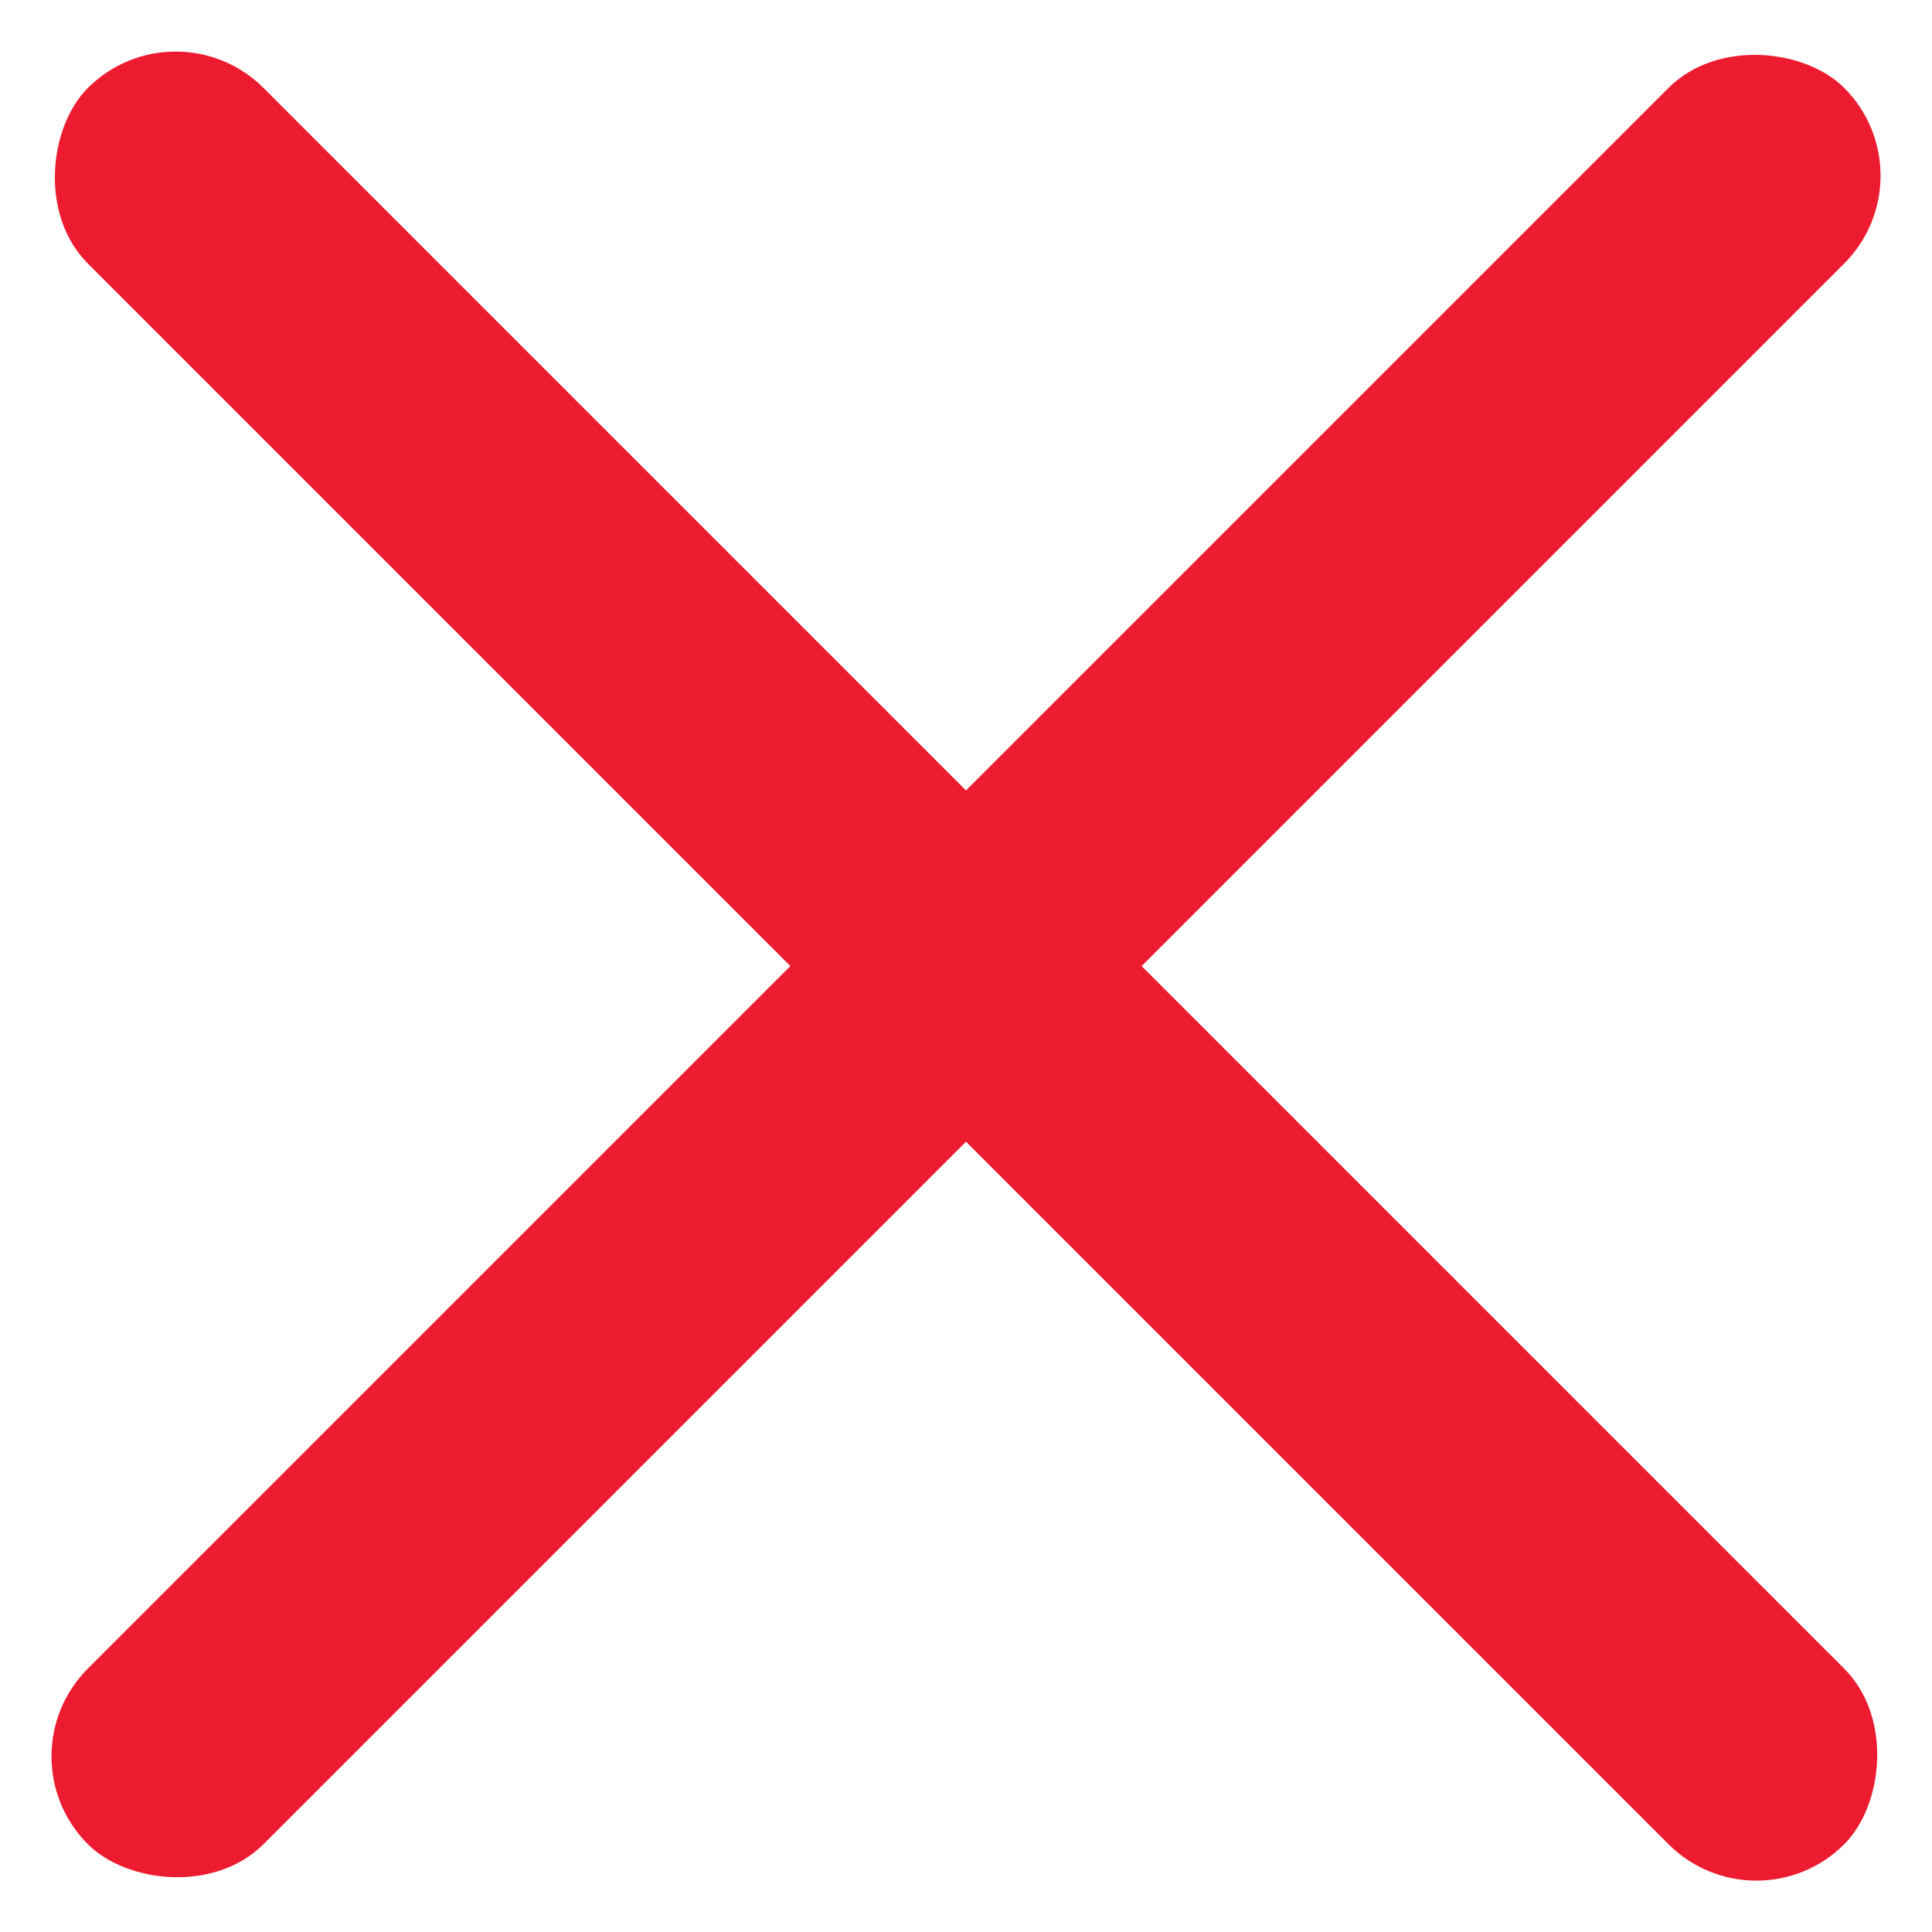
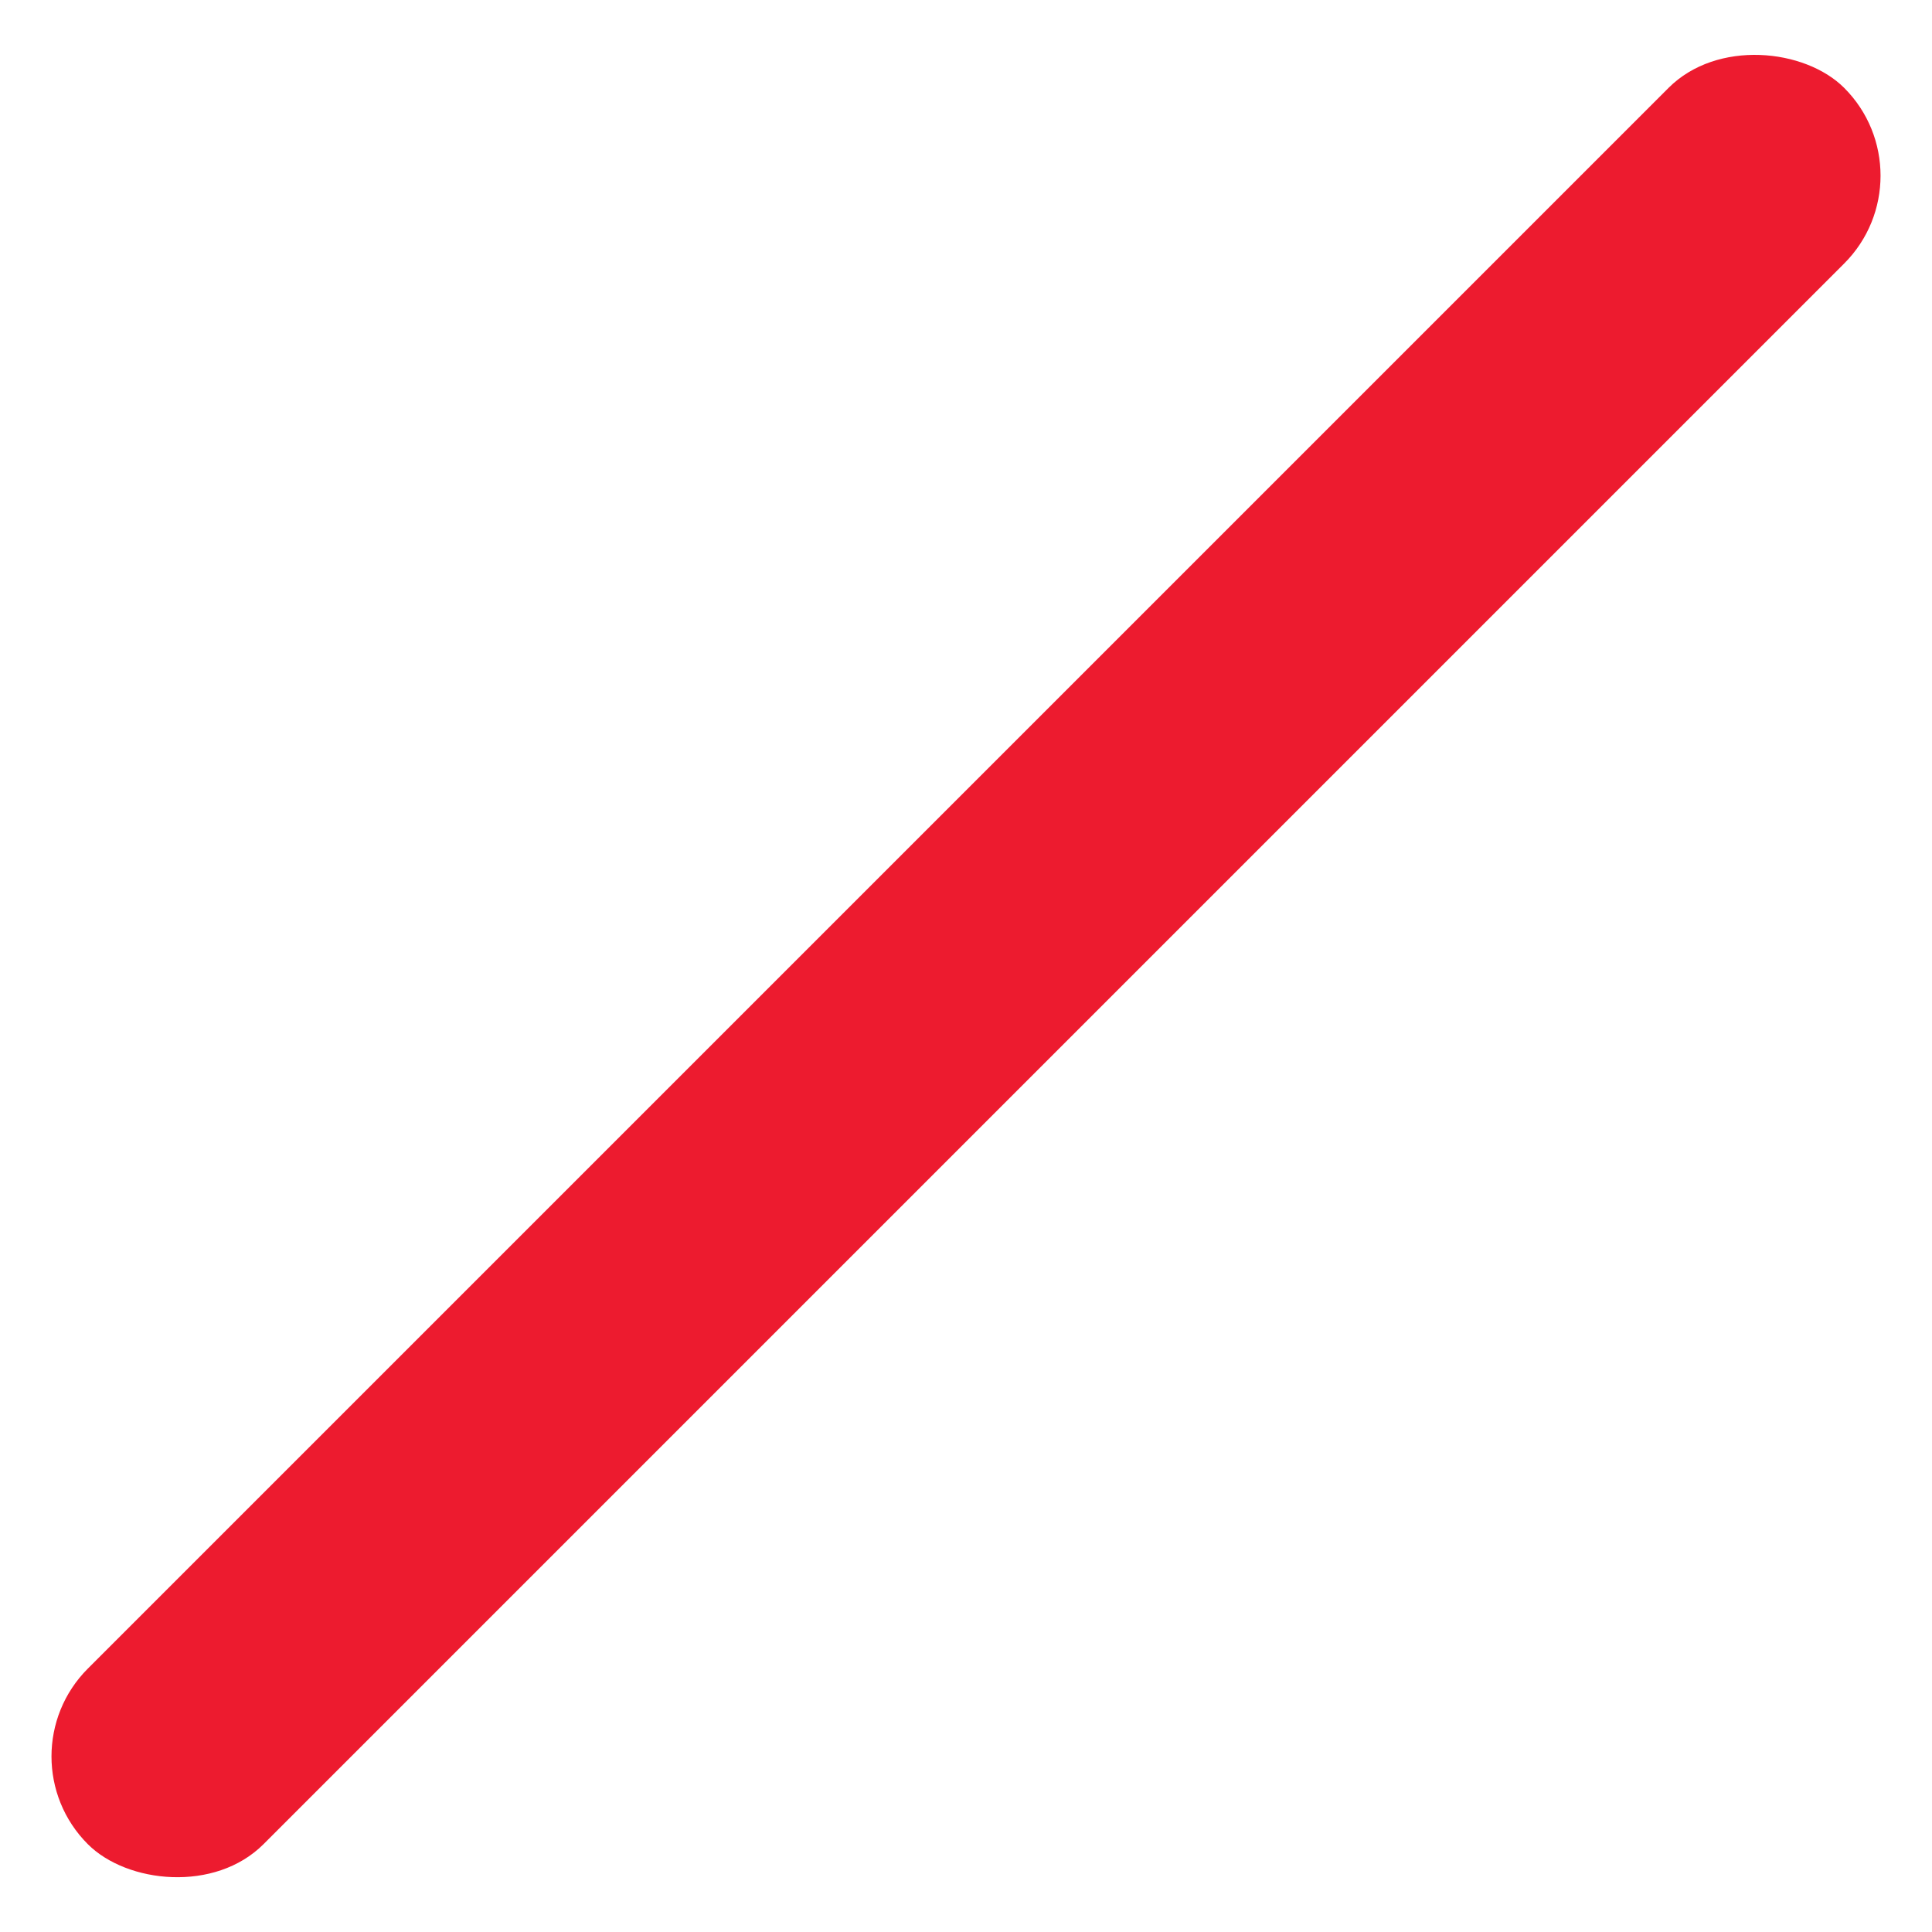
<svg xmlns="http://www.w3.org/2000/svg" width="16" height="16.001" viewBox="0 0 16 16.001">
  <g transform="translate(7073 15846.001)">
-     <rect width="20.57" height="2.057" rx="1.029" transform="translate(-7071.545 -15846) rotate(45)" fill="#ed1b2f" />
    <rect width="20.57" height="2.057" rx="1.029" transform="translate(-7057 -15844.546) rotate(135)" fill="#ed1b2f" />
  </g>
</svg>